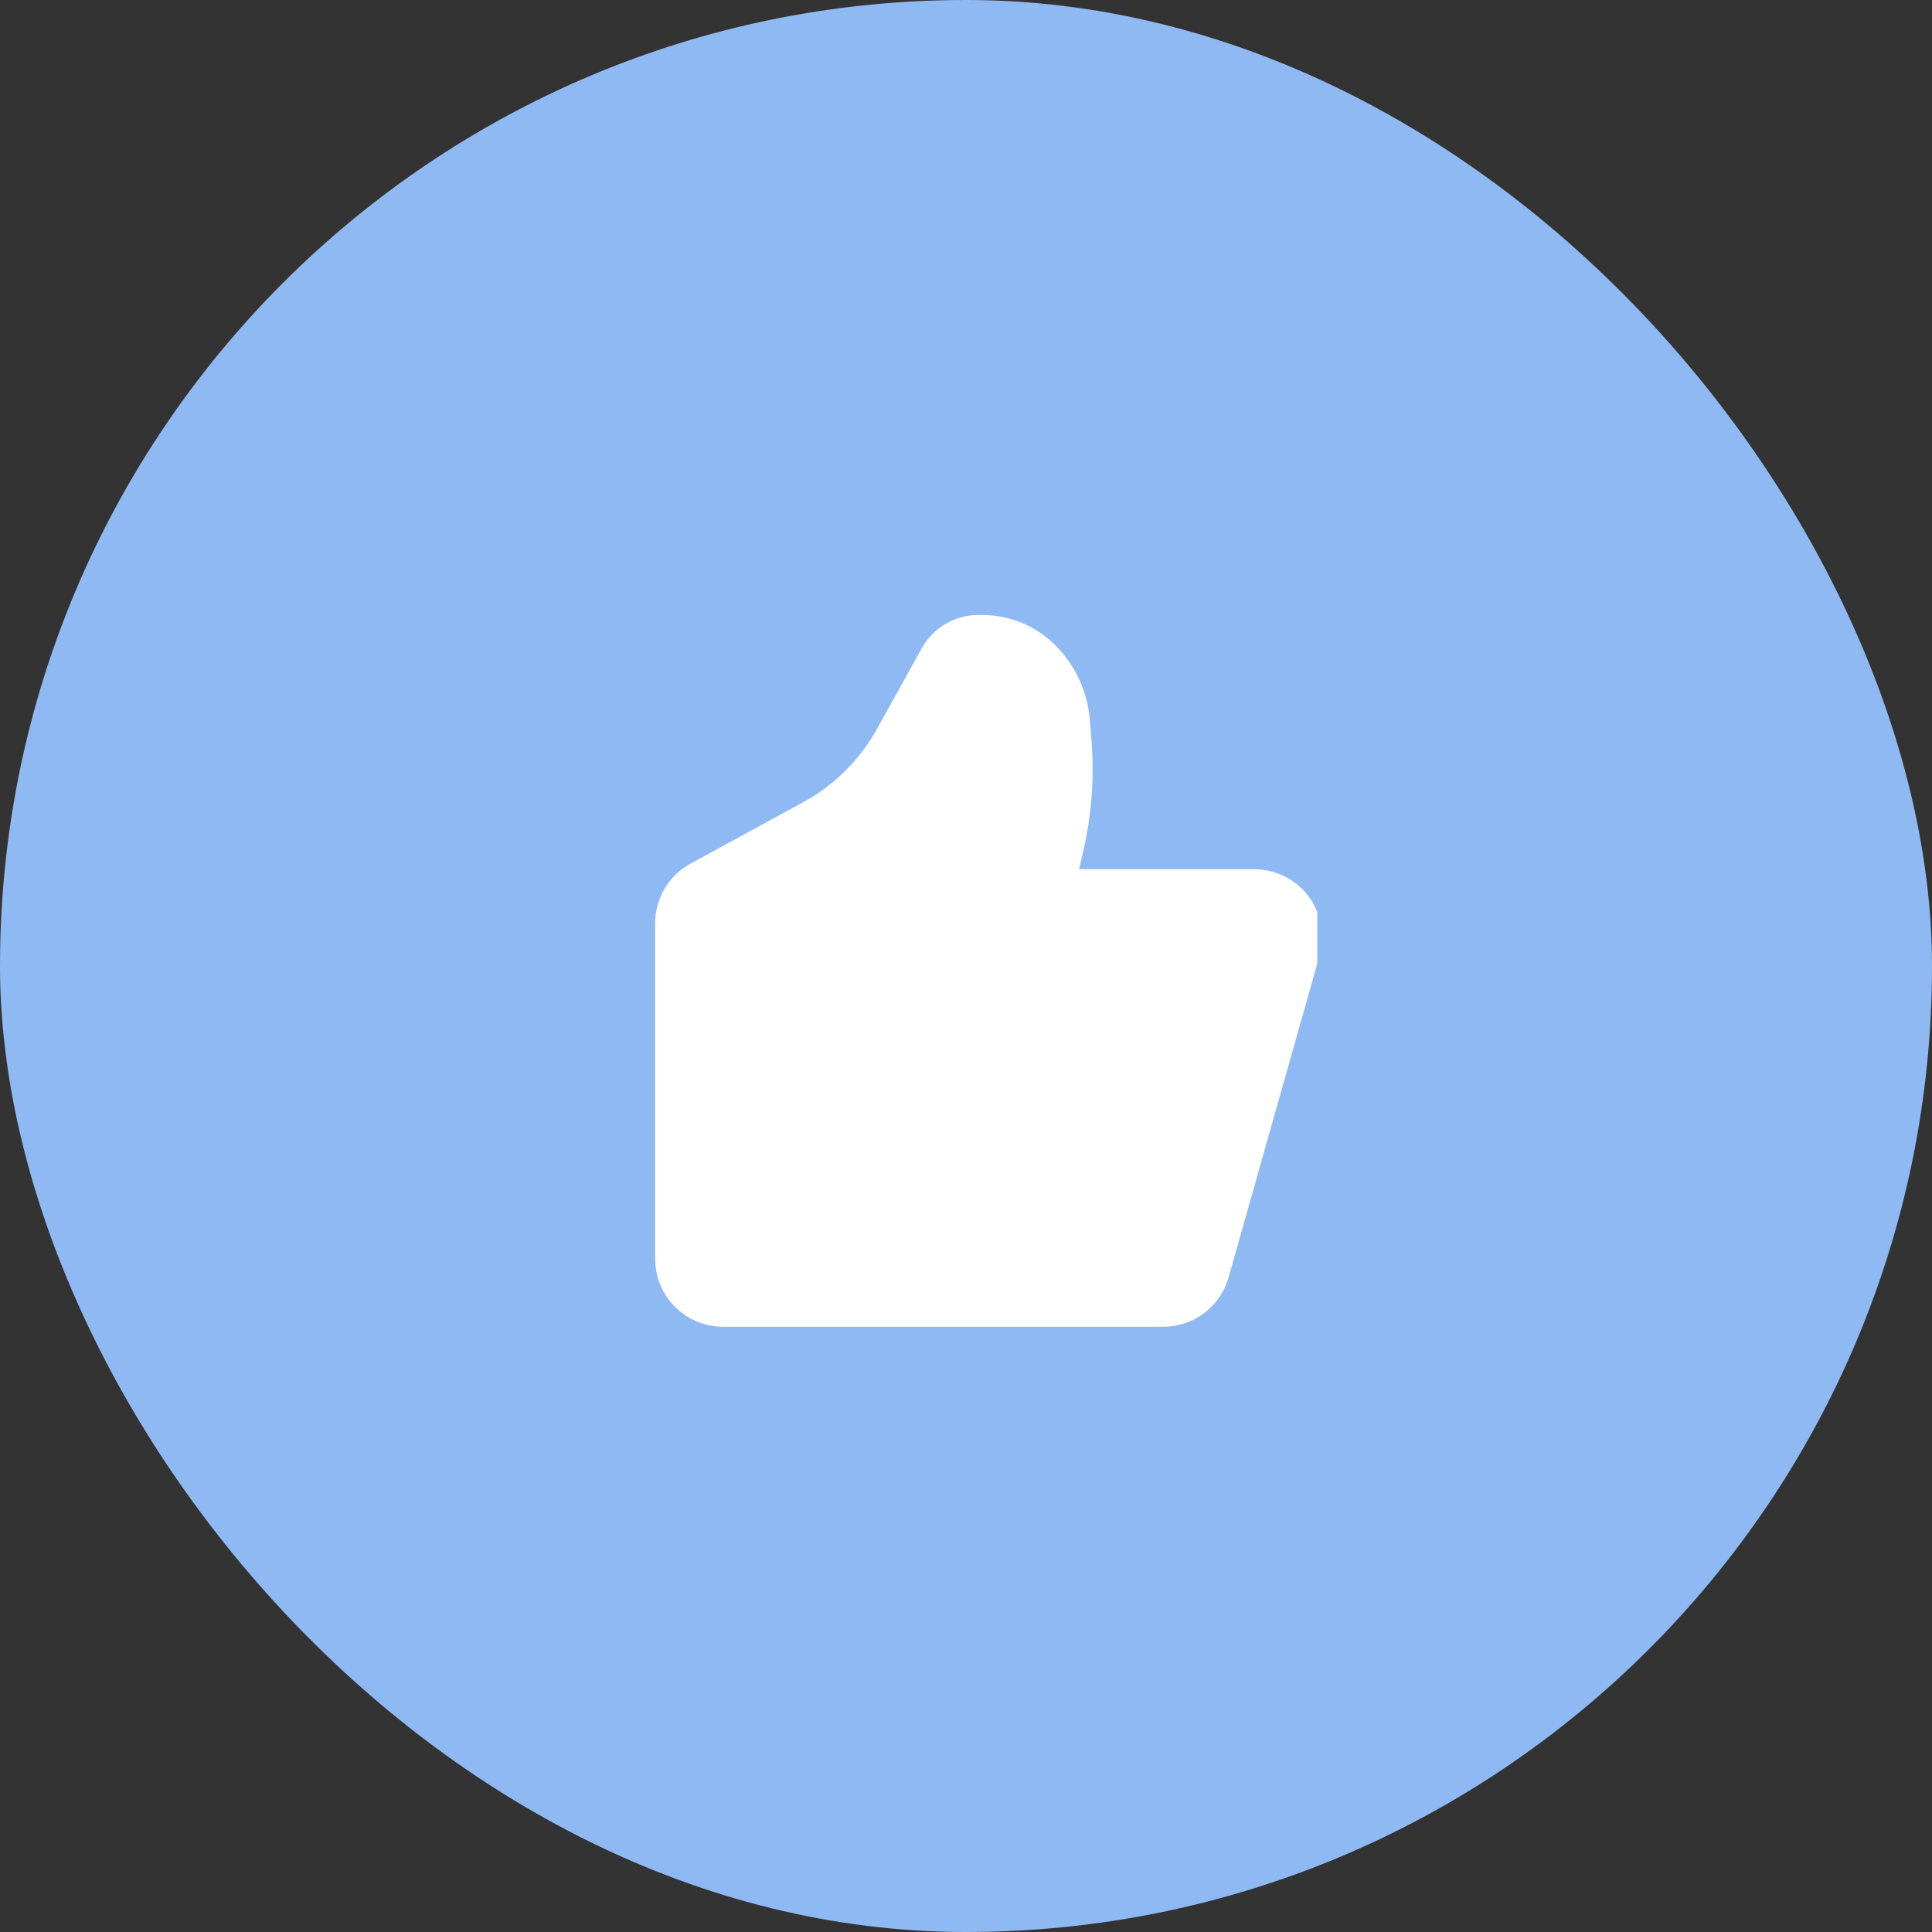
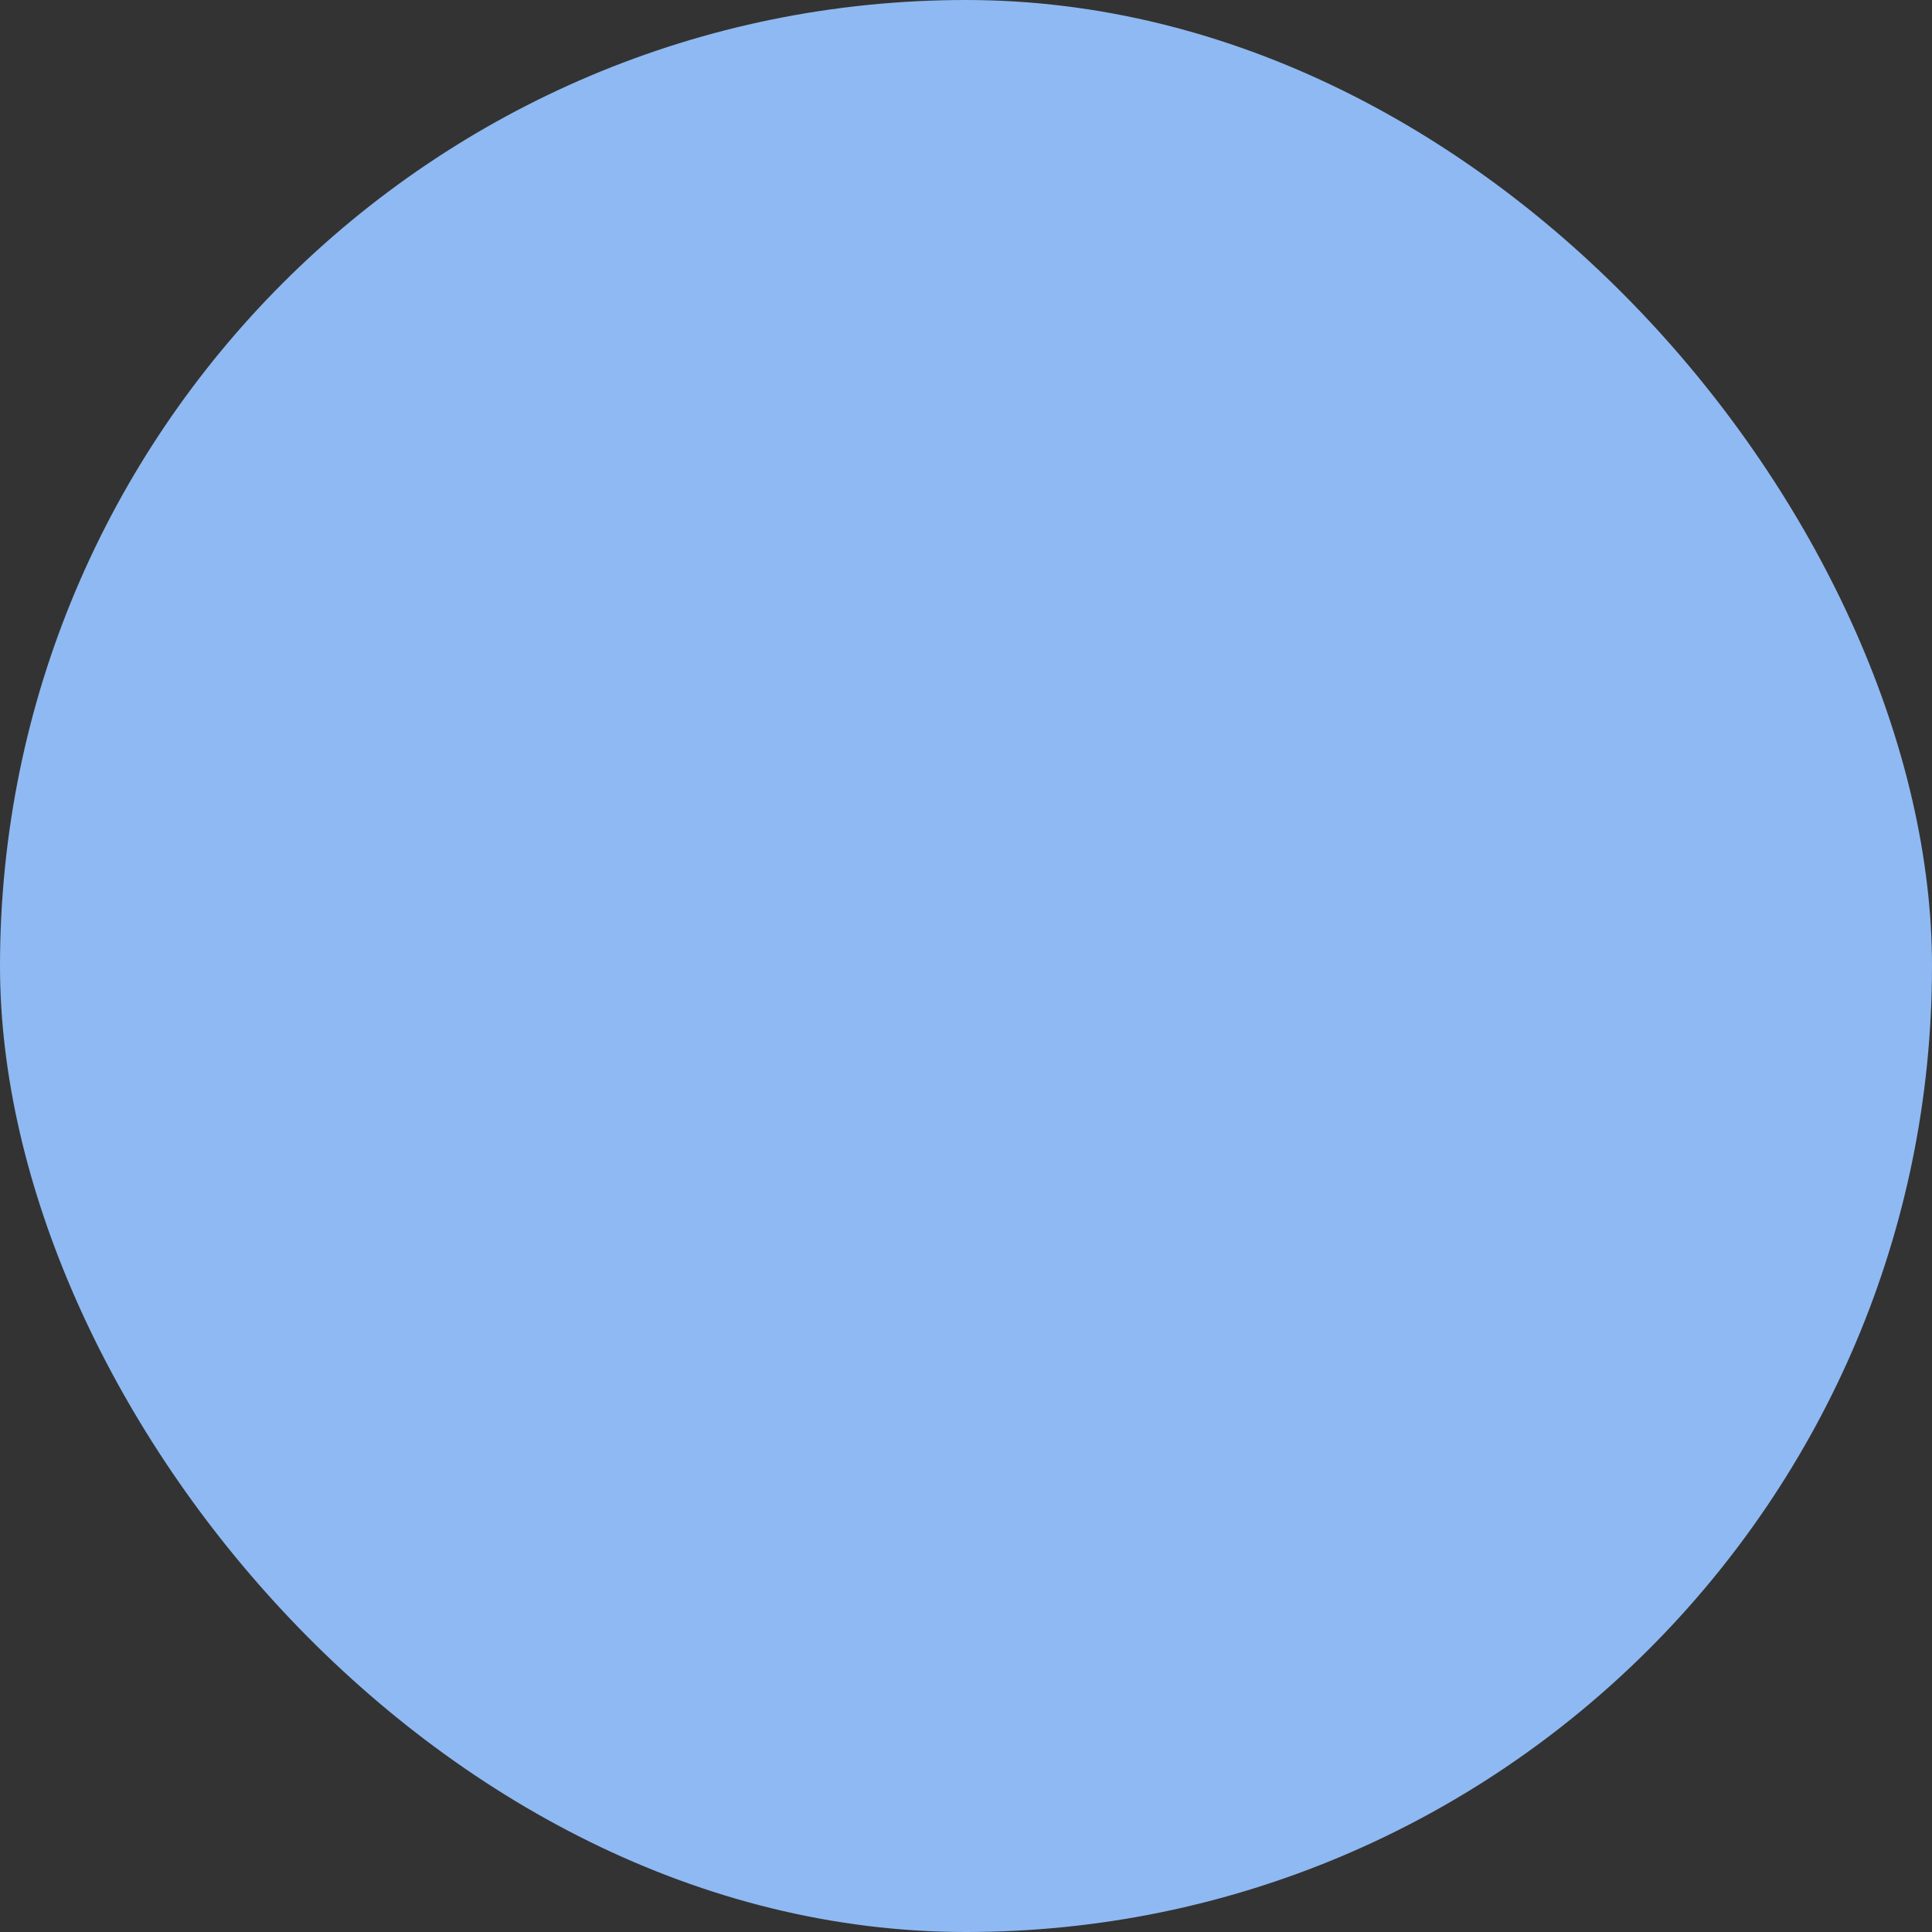
<svg xmlns="http://www.w3.org/2000/svg" width="66" height="66" viewBox="0 0 66 66" fill="none">
  <rect x="0" y="0" width="66" height="66" fill="#333333" stroke="none" />
  <rect width="66" height="66" rx="33" fill="#8FB9F2" />
  <g clip-path="url(#clip0_4080_28570)">
-     <path d="M40.856 43.323L43.965 32.324C44.014 32.151 44.022 31.97 43.989 31.794C43.955 31.618 43.882 31.452 43.774 31.31C43.666 31.167 43.526 31.051 43.365 30.972C43.205 30.892 43.028 30.851 42.849 30.851H36.203C36.108 30.851 36.014 30.829 35.928 30.788C35.842 30.747 35.767 30.686 35.708 30.612C35.648 30.537 35.606 30.45 35.585 30.357C35.564 30.265 35.565 30.168 35.586 30.075L35.876 28.822C36.141 27.673 36.226 26.489 36.128 25.314L36.075 24.675C36.018 23.99 35.719 23.348 35.233 22.862C34.789 22.417 34.186 22.167 33.557 22.167H33.418C33.038 22.167 32.687 22.373 32.503 22.705L30.964 25.476C30.274 26.718 29.245 27.739 27.997 28.419L24.142 30.521C23.959 30.621 23.807 30.768 23.701 30.947C23.595 31.126 23.539 31.331 23.539 31.539V43.008C23.539 43.316 23.661 43.61 23.878 43.827C24.095 44.044 24.39 44.166 24.697 44.166H39.742C39.994 44.166 40.239 44.084 40.44 43.932C40.641 43.78 40.787 43.566 40.856 43.323Z" fill="white" stroke="white" stroke-width="2.316" stroke-linecap="round" stroke-linejoin="round" />
-   </g>
+     </g>
  <defs>
    <clipPath id="clip0_4080_28570">
-       <rect width="24" height="25" fill="white" transform="translate(21 20.5)" />
-     </clipPath>
+       </clipPath>
  </defs>
</svg>